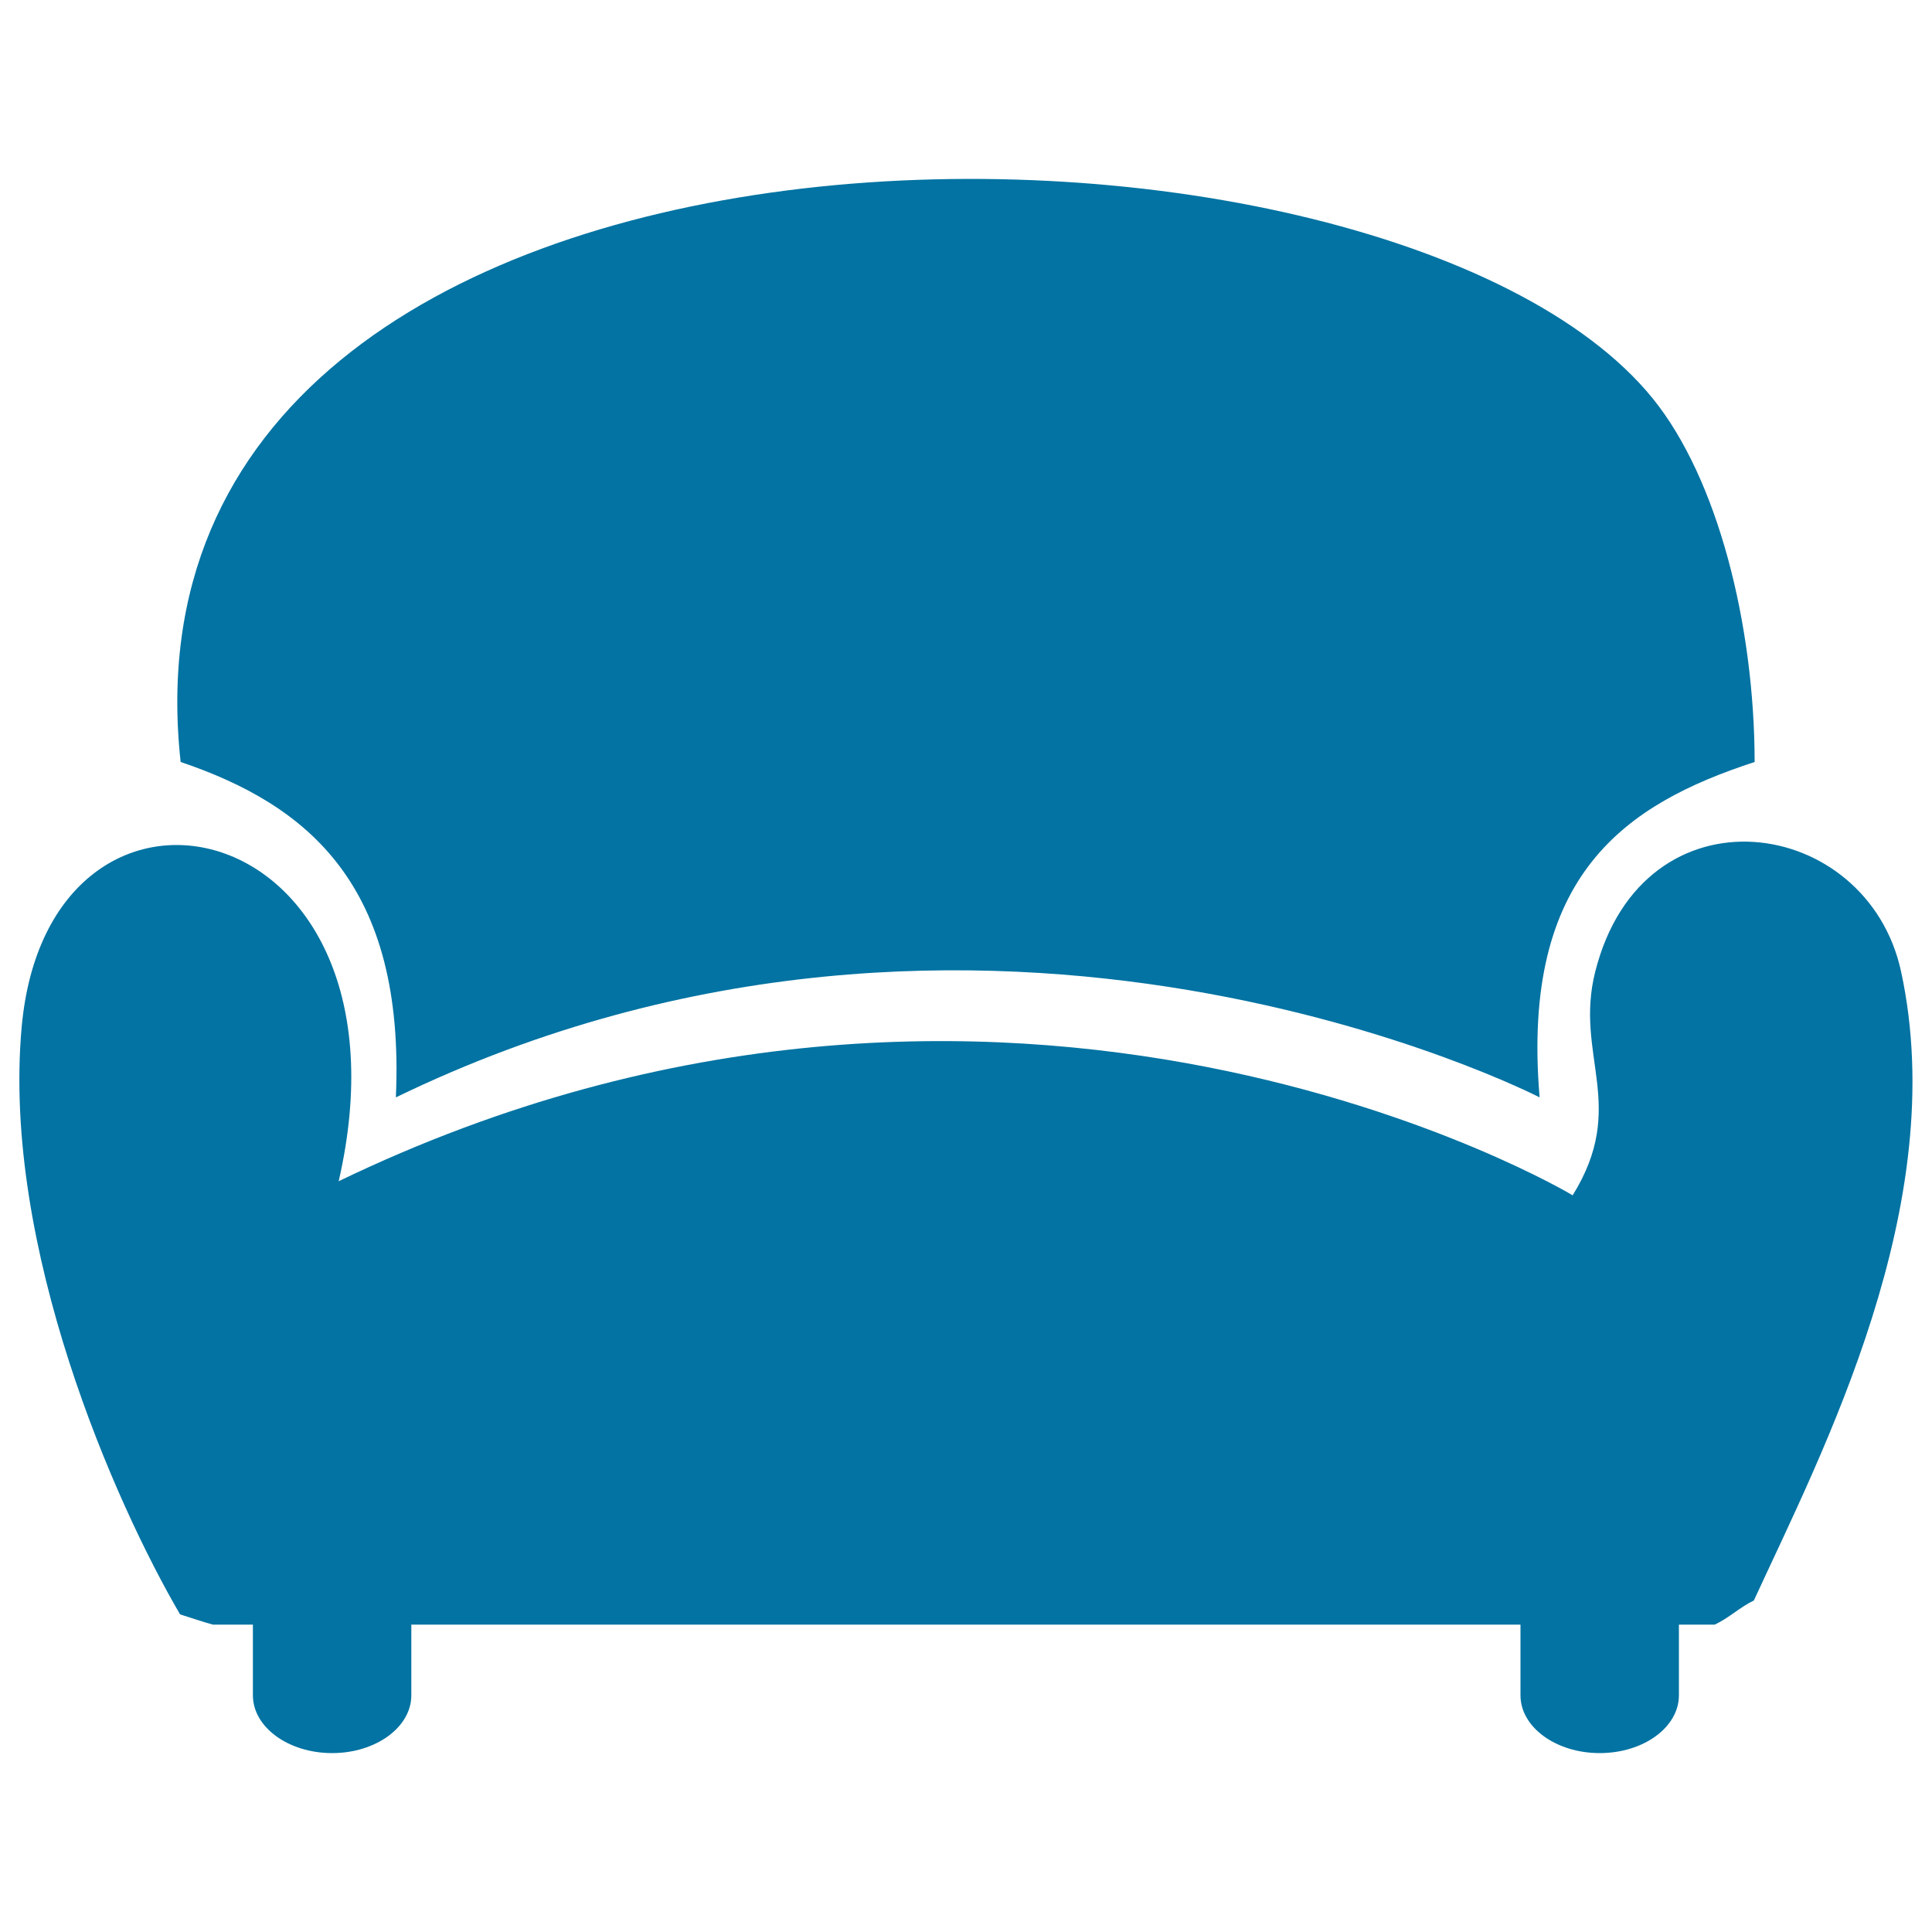
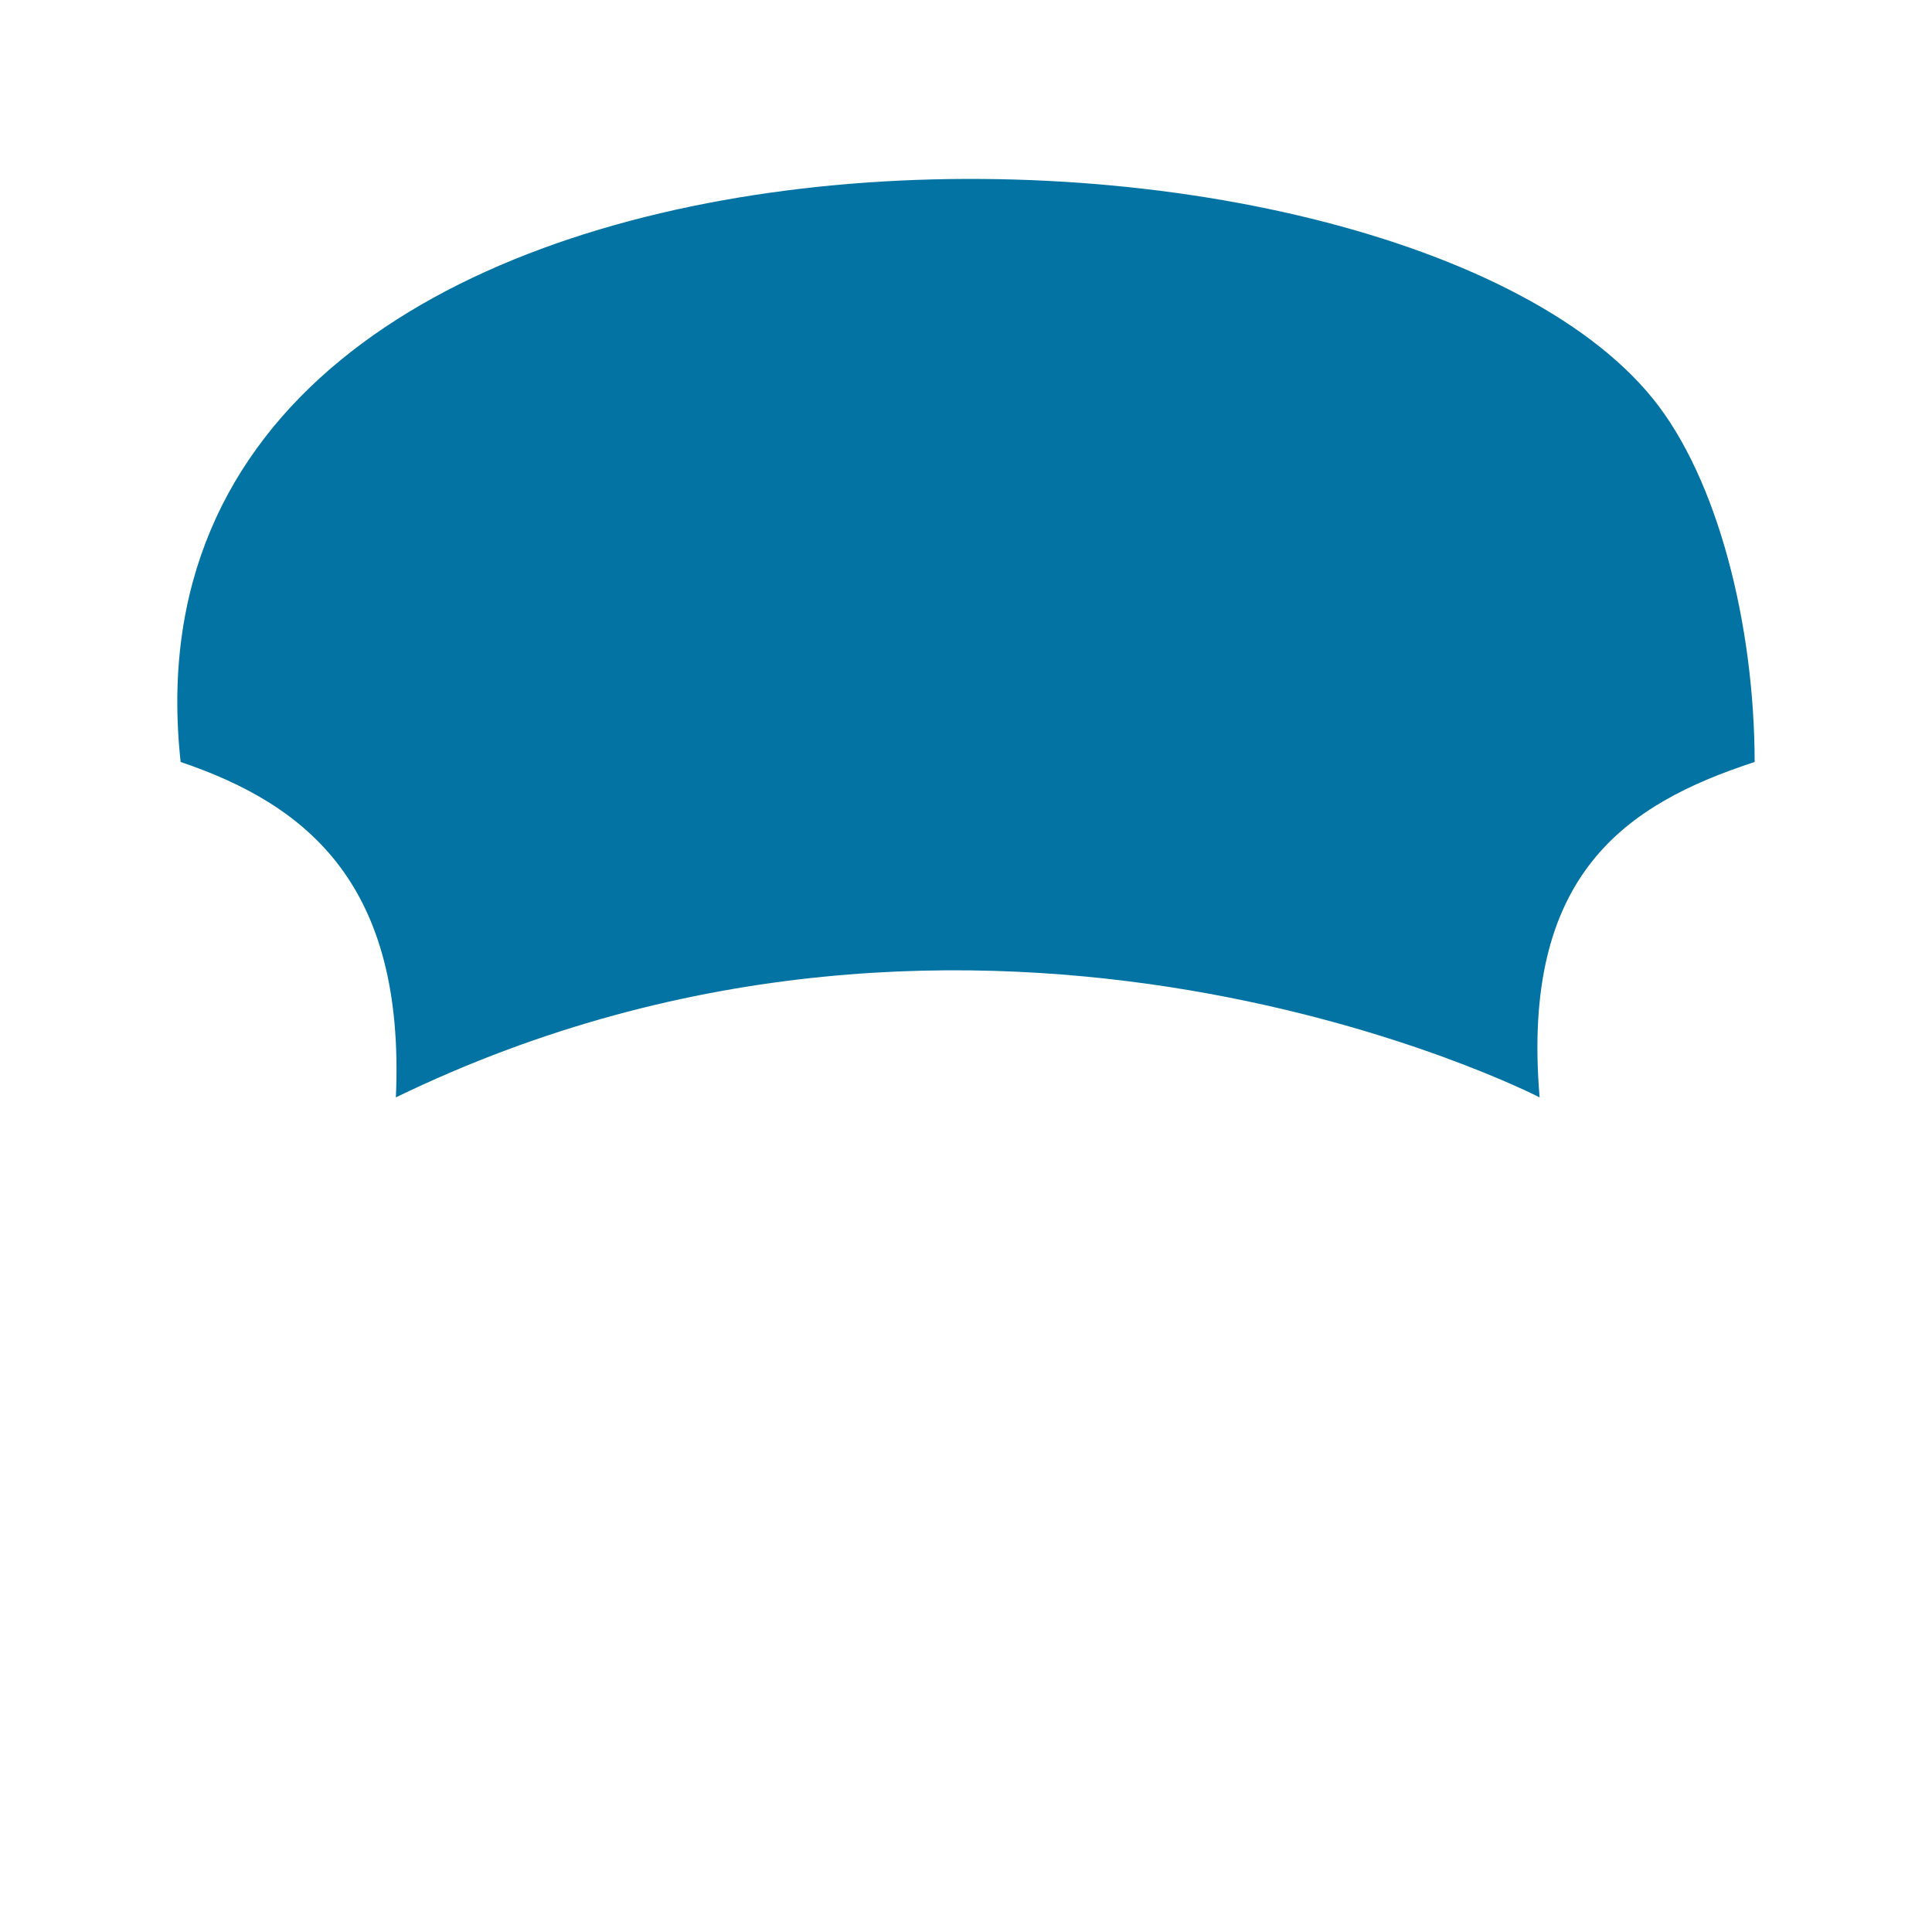
<svg xmlns="http://www.w3.org/2000/svg" viewBox="0 0 1000 1000" style="fill:#0273a2">
  <title>Sofa SVG icon</title>
  <path d="M204.9,568c4.9-109.8-45.4-151.3-111.4-173.6C53.6,29,715.6,33.7,855.5,206.3c33.6,41.5,52.6,117,52.7,188.1c-66.4,21.7-121.1,57.9-111.3,173.6C796.9,568,510,420,204.9,568z" />
-   <path d="M175.3,611.4C219.5,418.8,25,377,11.2,531.8C1,645.5,59.5,777.9,93.2,835.6c5.7,1.8,11.2,3.7,17,5.3h20.7v36.6c0,16.5,18.4,29.9,41,29.9c22.6,0,41-13.4,41-29.9v-36.6H787v36.6c0,16.5,18.4,29.9,41,29.9c22.7,0,41-13.4,41-29.9v-36.6h18.5c7.4-3.4,13-9,20.3-12.5c35.3-76.7,102.3-204.8,76.2-325.5c-17.5-81-133.5-98-158.3,0c-11,43.5,17.2,69.2-11.7,115.8C814.1,618.6,522,444.1,175.3,611.4z" />
</svg>